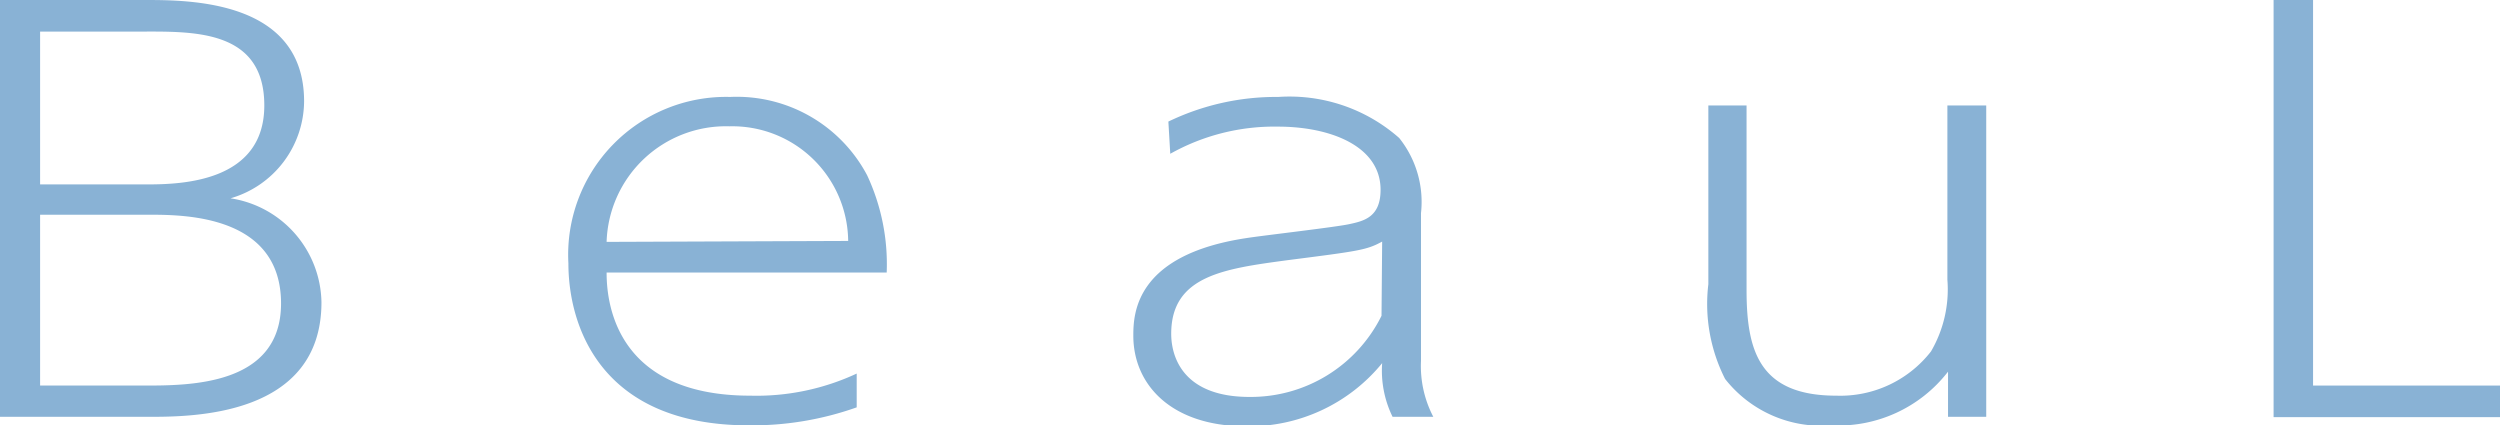
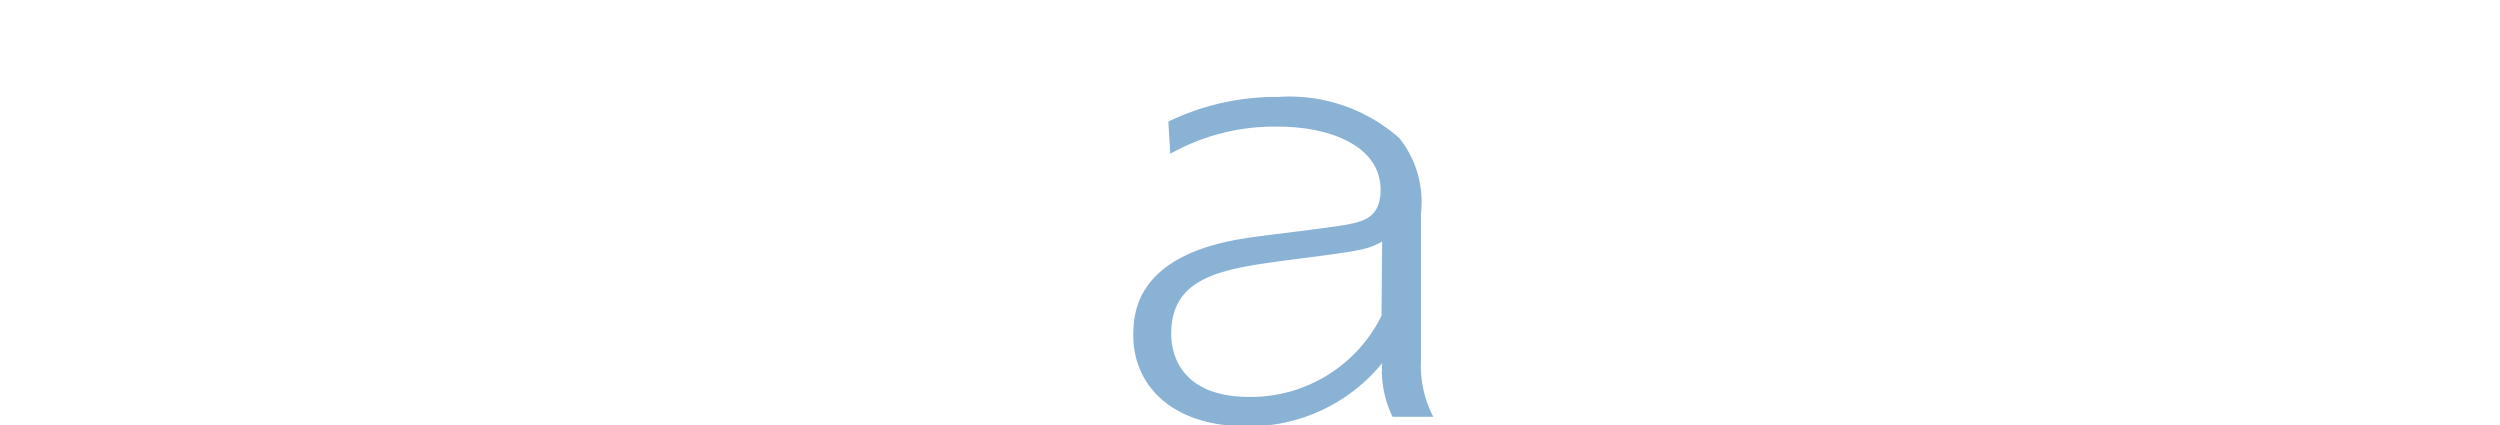
<svg xmlns="http://www.w3.org/2000/svg" viewBox="0 0 79.17 13.47" id="logoSvg">
  <defs>&gt;</defs>
  <g id="レイヤー_2" data-name="レイヤー 2" fill="#89B2D5">
    <g id="レイヤー_4" data-name="レイヤー 4">
-       <path class="cls-1" d="M4.57,0C6,0,9.63,0,9.63,3.21A3.22,3.22,0,0,1,7.3,6.28a3.39,3.39,0,0,1,2.88,3.29c0,3.63-4.11,3.63-5.49,3.63H0V0ZM1.27,1V5.84H4.65c1.09,0,3.72-.07,3.72-2.5S6.09,1,4.42,1Zm0,5.8v5.41H4.55c1.46,0,4.35,0,4.35-2.6,0-2.77-3-2.81-4.15-2.81Z" />
-       <path class="cls-1" d="M19.21,8.63c0,.79.17,3.9,4.55,3.9a7.51,7.51,0,0,0,3.37-.7V12.9a9.91,9.91,0,0,1-3.41.57C19,13.47,18,10.3,18,8.34a5,5,0,0,1,5.12-5.27,4.67,4.67,0,0,1,4.34,2.48,6.65,6.65,0,0,1,.62,3.08Zm7.65-1A3.67,3.67,0,0,0,23.1,4a3.78,3.78,0,0,0-3.89,3.66Z" />
      <path class="cls-1" d="M37,3.85a7.84,7.84,0,0,1,3.48-.78,5.25,5.25,0,0,1,3.83,1.3A3.24,3.24,0,0,1,45,6.75v4.68a3.47,3.47,0,0,0,.39,1.77H44.1a3.33,3.33,0,0,1-.33-1.7,5.44,5.44,0,0,1-4.3,2c-2.38,0-3.58-1.32-3.58-2.87,0-.71.07-2.56,3.58-3.09.5-.08,2.78-.34,3.25-.44s1-.22,1-1.09c0-1.39-1.6-2-3.25-2a6.73,6.73,0,0,0-3.41.86Zm6.77,3.8c-.49.27-.74.3-3,.59-2,.27-3.68.49-3.68,2.33,0,.77.41,2,2.48,2A4.62,4.62,0,0,0,43.75,10Z" />
-       <path class="cls-1" d="M62.9,3.34V13.2H61.69V11.77A4.39,4.39,0,0,1,58,13.47,3.88,3.88,0,0,1,54.63,12a5.25,5.25,0,0,1-.53-3V3.34h1.21V9.18c0,1.91.39,3.35,2.84,3.35a3.64,3.64,0,0,0,3-1.4,3.89,3.89,0,0,0,.52-2.27V3.34Z" />
-       <path class="cls-1" d="M73.25,0V12.21h5.92v1H72V0Z" />
    </g>
  </g>
</svg>